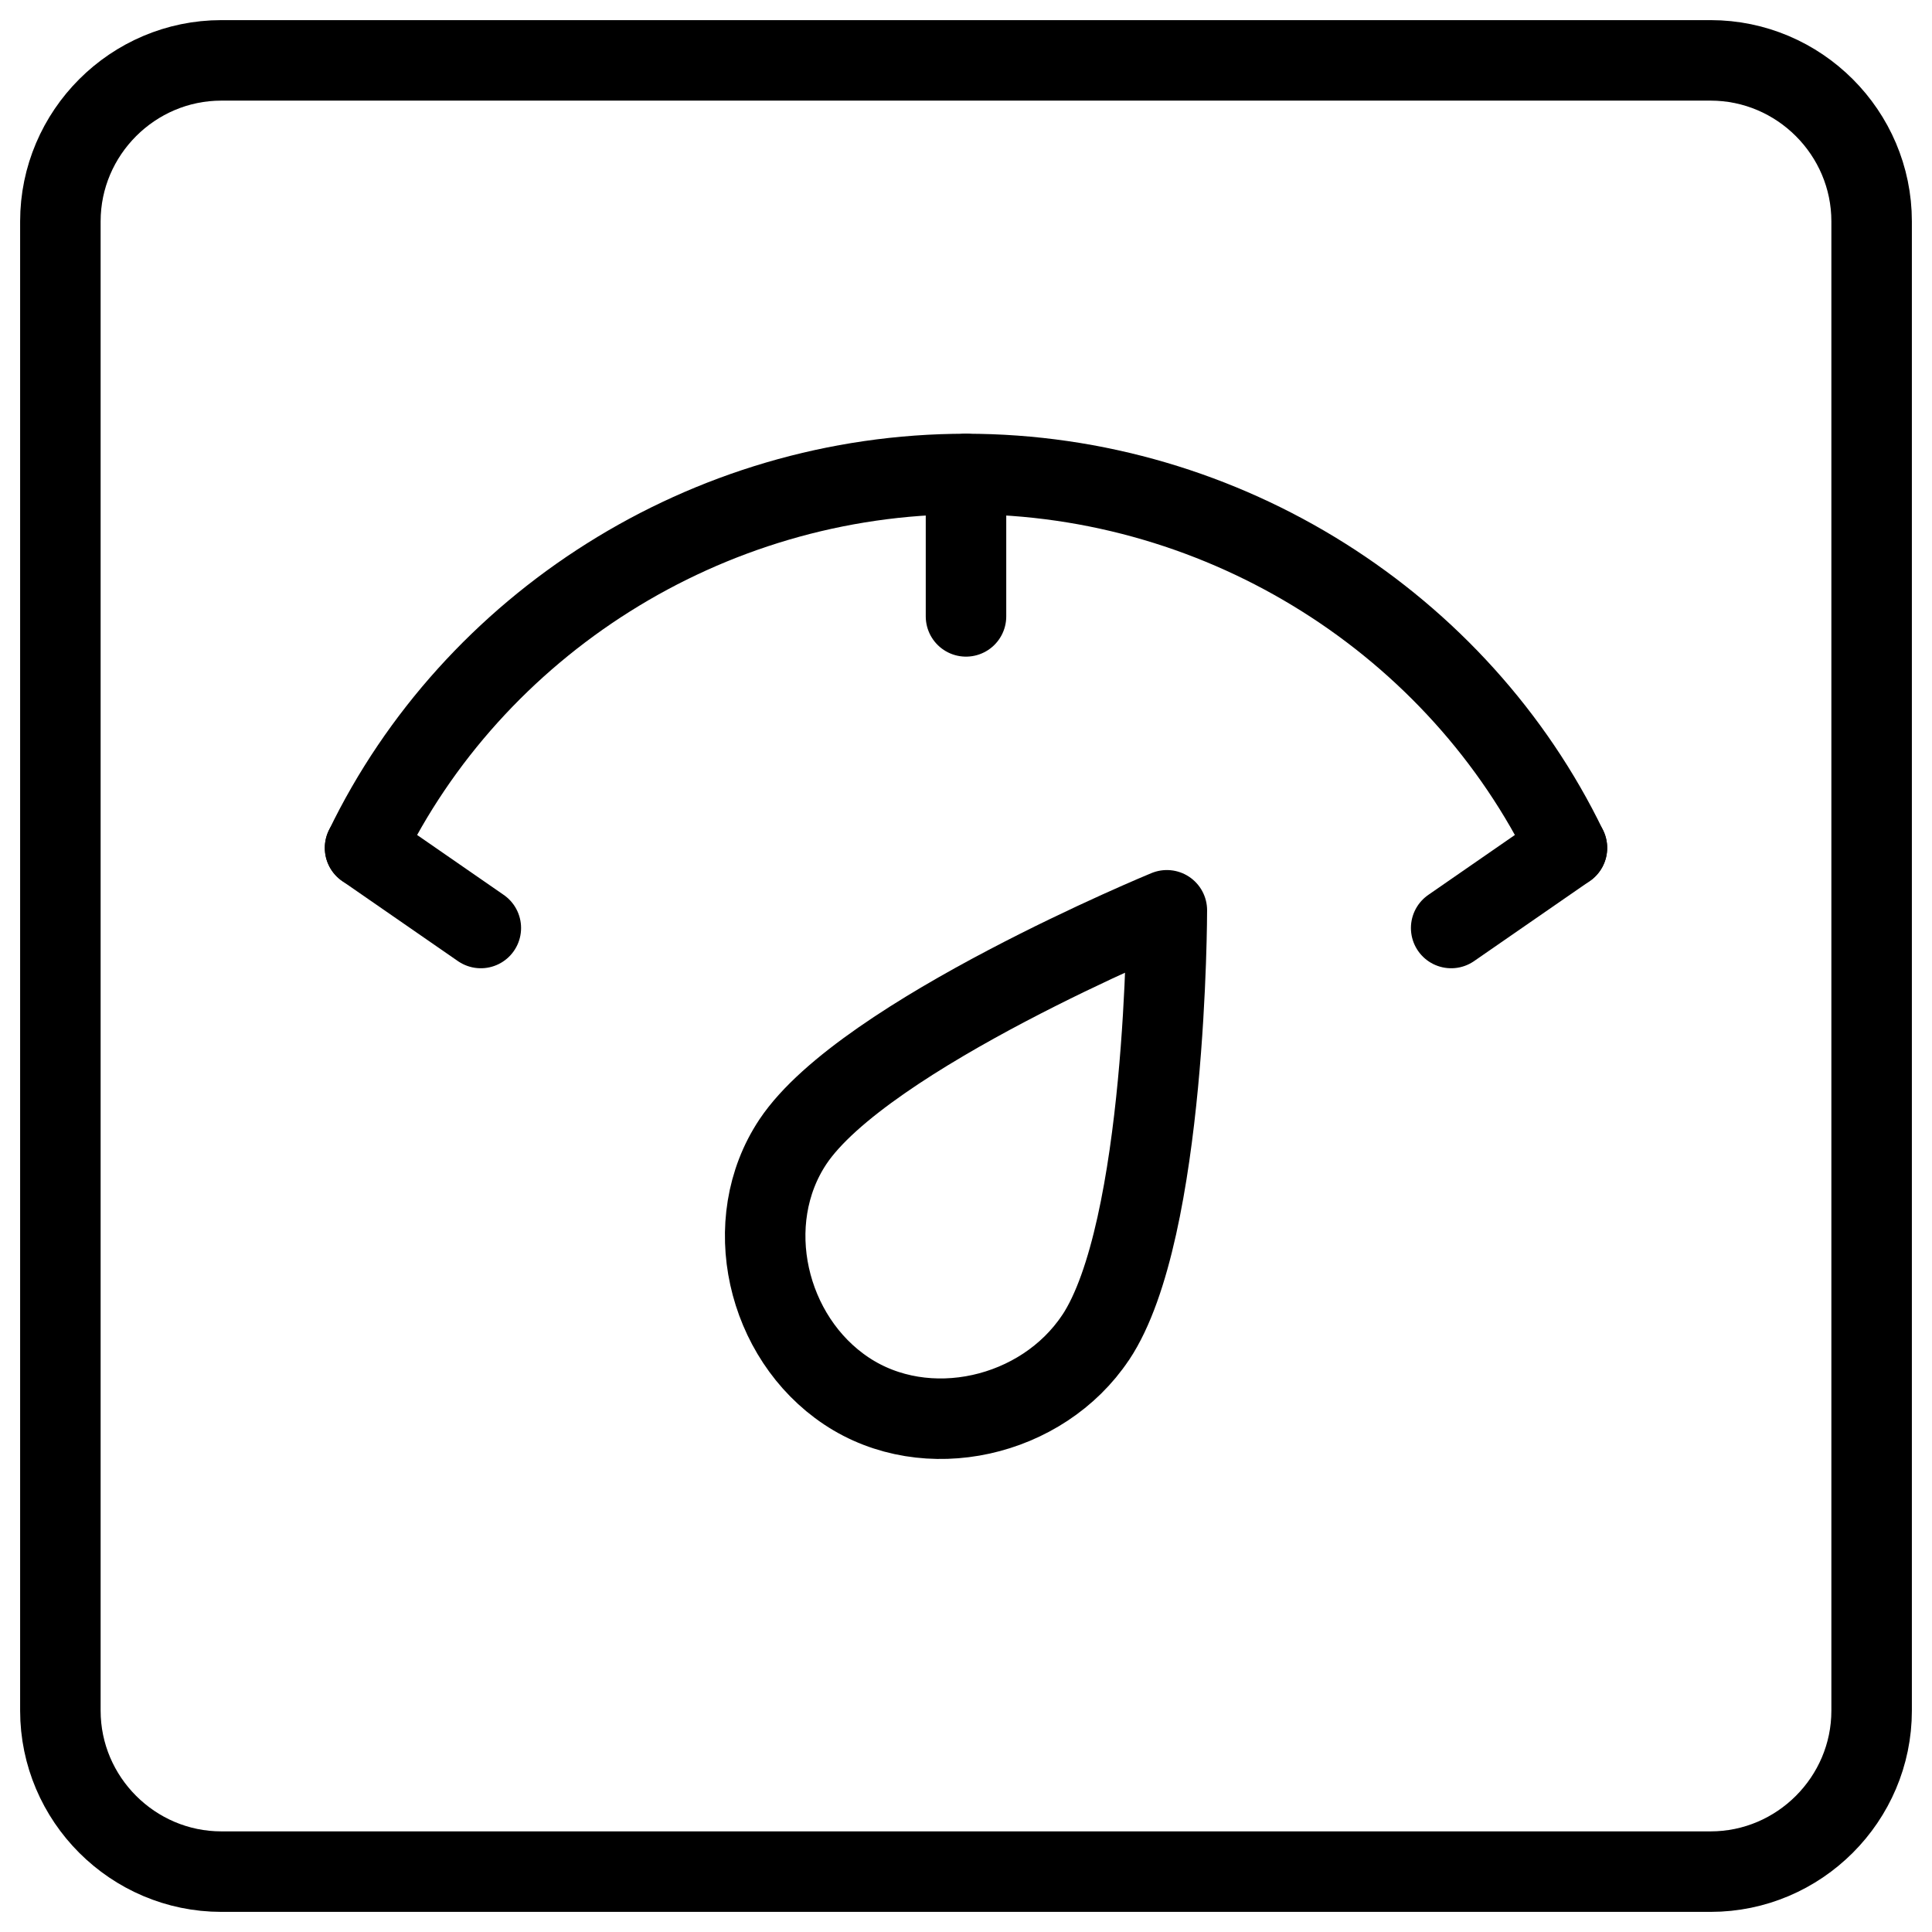
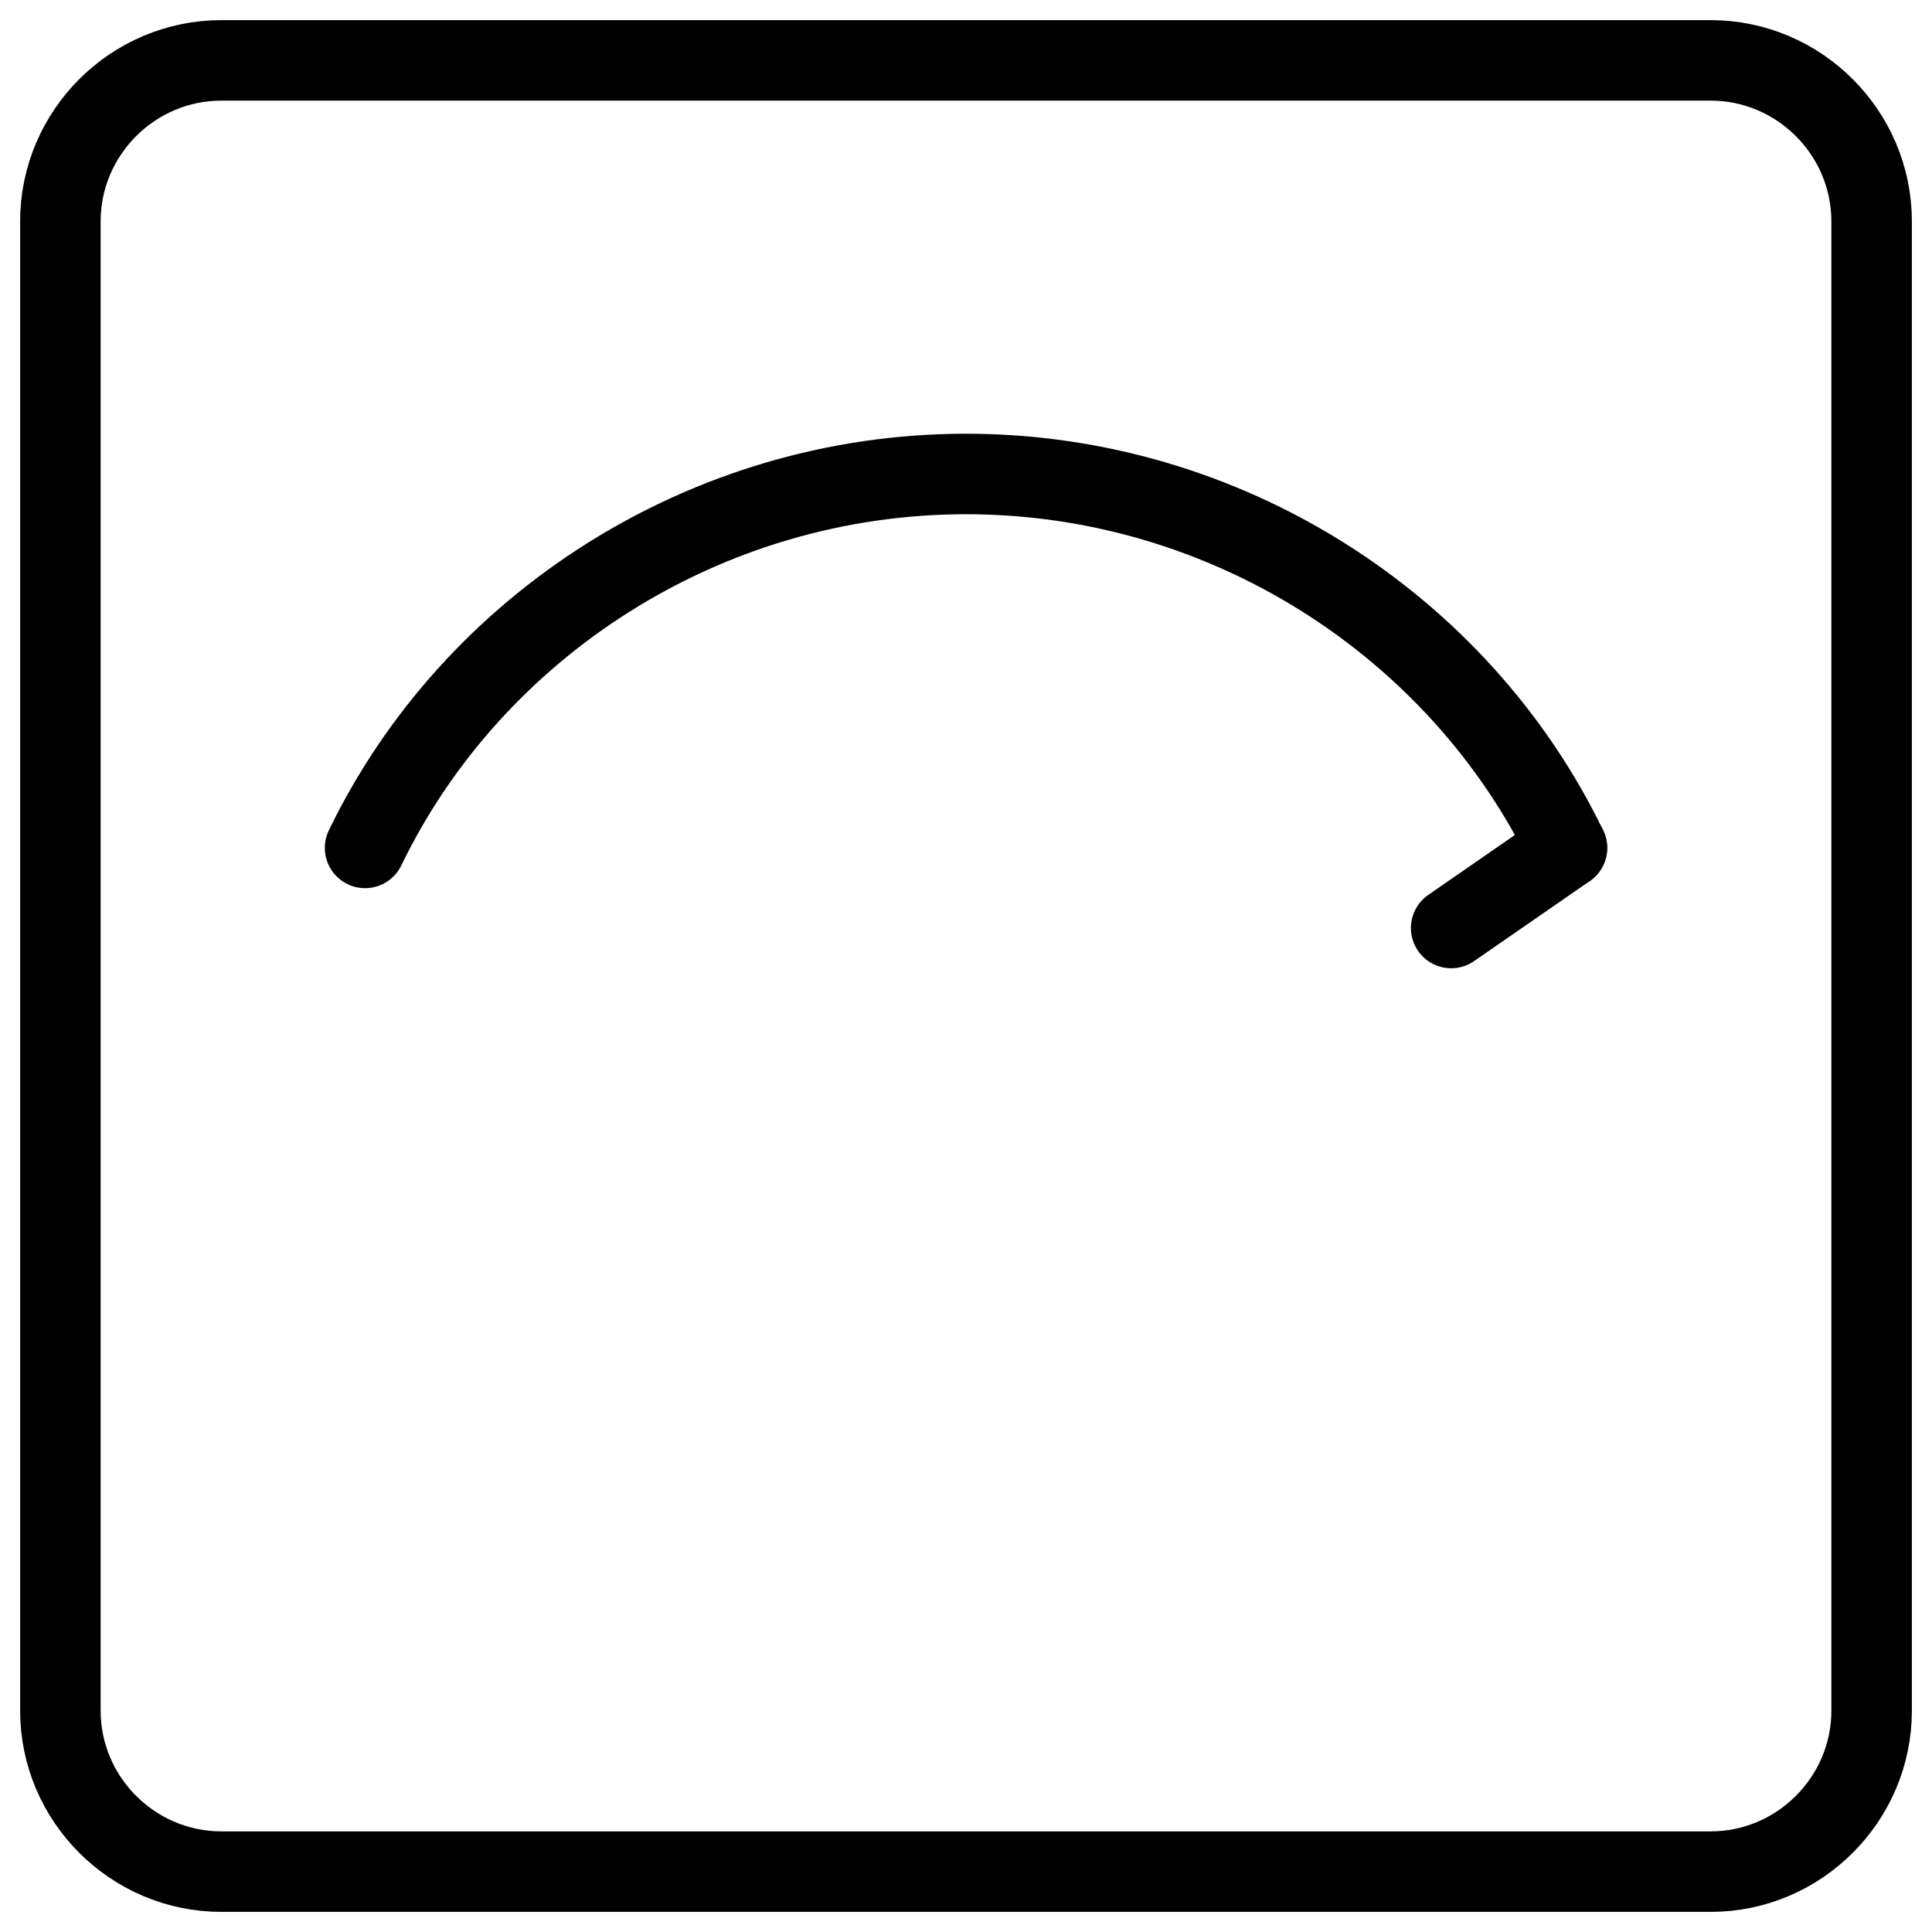
<svg xmlns="http://www.w3.org/2000/svg" fill="none" viewBox="0 0 24 24">
  <path stroke="#000000" stroke-linecap="round" stroke-linejoin="round" stroke-miterlimit="10" d="M23.25 21.25c0 1.1 -0.9 2 -2 2H2.75c-1.1 0 -2 -0.9 -2 -2V2.75c0 -1.1 0.9 -2 2 -2h18.5c1.1 0 2 0.9 2 2v18.5Z" stroke-width="1" />
  <path stroke="#000000" stroke-linecap="round" stroke-linejoin="round" stroke-miterlimit="10" d="M4.535 10.533C5.872 7.768 8.769 5.888 12 5.888c3.231 0 6.128 1.88 7.465 4.645" stroke-width="1" />
-   <path stroke="#000000" stroke-linecap="round" stroke-linejoin="round" stroke-miterlimit="10" d="m12 5.888 0 1.769" stroke-width="1" />
-   <path stroke="#000000" stroke-linecap="round" stroke-linejoin="round" stroke-miterlimit="10" d="M13.61 16.615c-0.663 0.995 -2.101 1.327 -3.096 0.664 -0.995 -0.663 -1.327 -2.101 -0.664 -3.096 0.885 -1.327 4.645 -2.875 4.645 -2.875s0 3.981 -0.885 5.308Z" stroke-width="1" />
  <path stroke="#000000" stroke-linecap="round" stroke-linejoin="round" stroke-miterlimit="10" d="m18.027 11.528 1.438 -0.995" stroke-width="1" />
-   <path stroke="#000000" stroke-linecap="round" stroke-linejoin="round" stroke-miterlimit="10" d="m5.973 11.528 -1.438 -0.995" stroke-width="1" />
</svg>